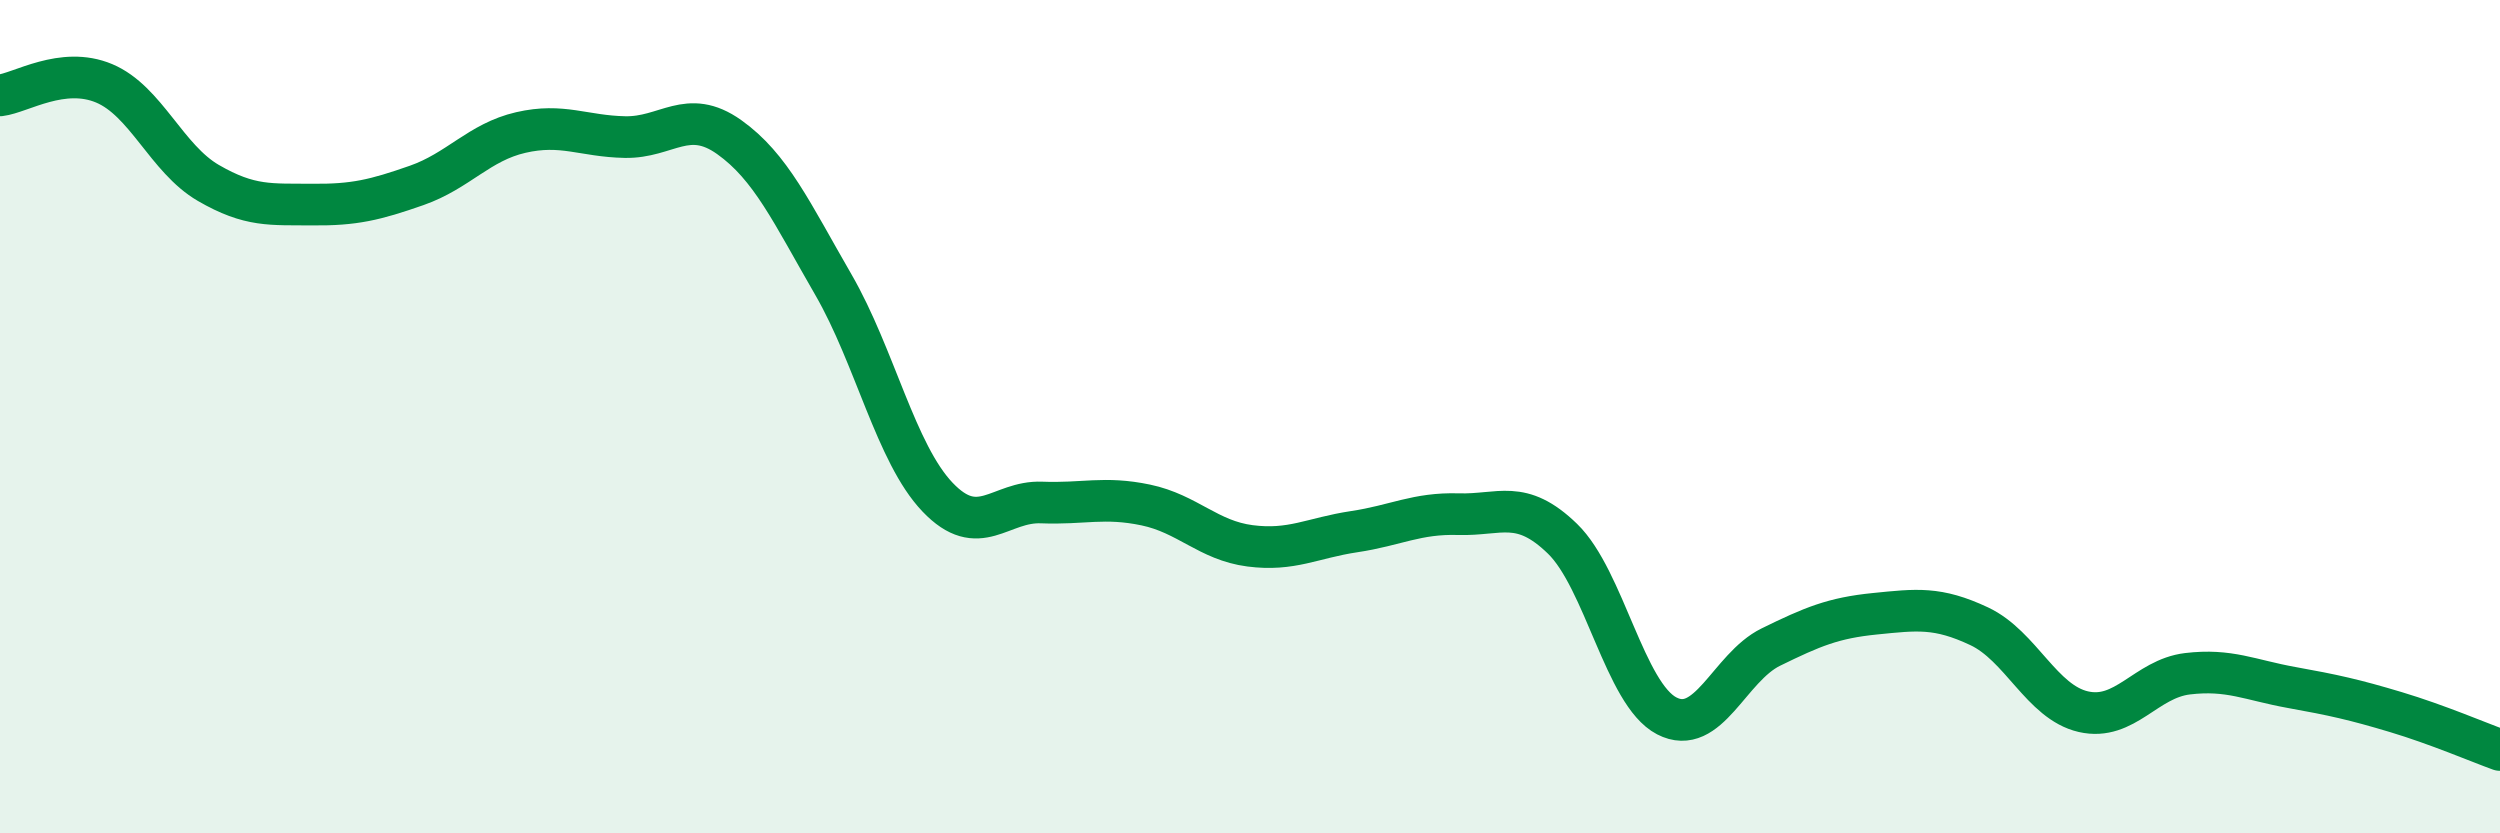
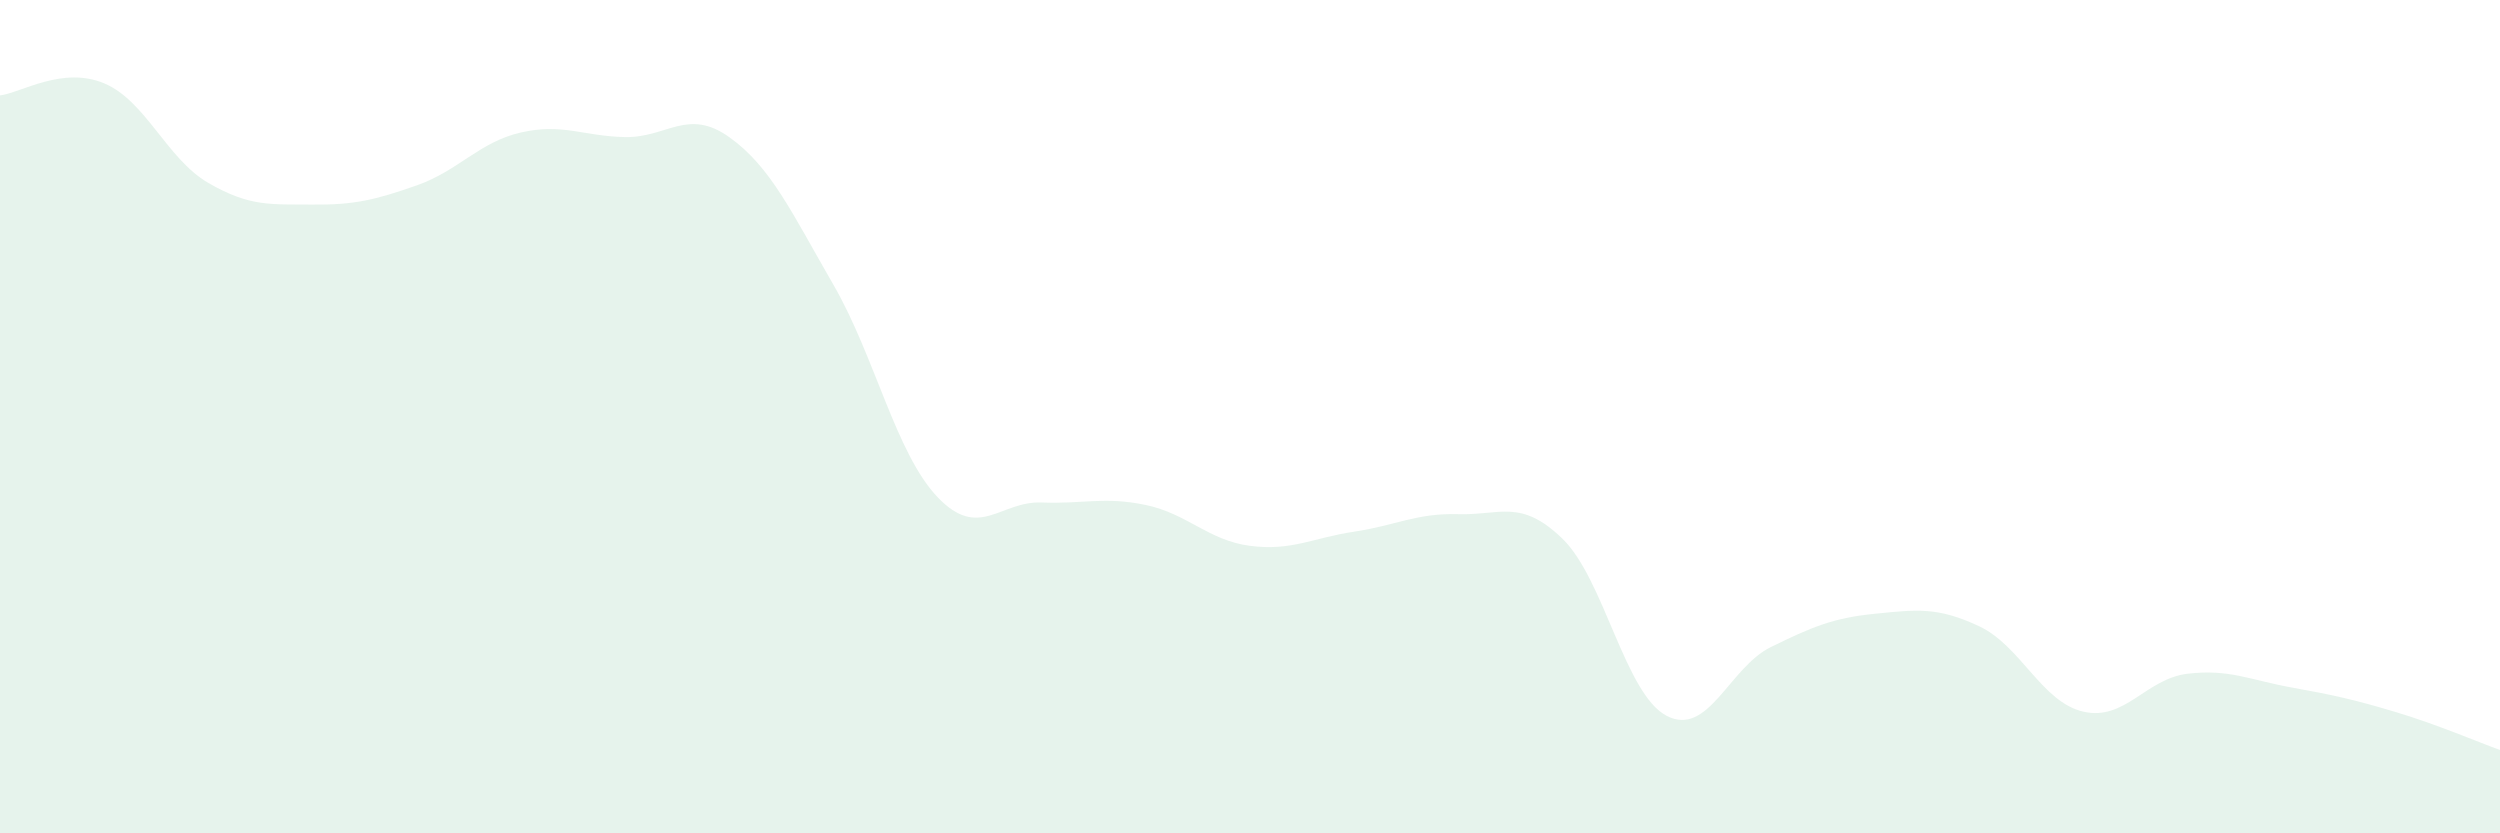
<svg xmlns="http://www.w3.org/2000/svg" width="60" height="20" viewBox="0 0 60 20">
  <path d="M 0,2.29 C 0.5,2.23 1.5,1.58 2.5,2 C 3.5,2.42 4,3.81 5,4.39 C 6,4.97 6.5,4.9 7.5,4.91 C 8.5,4.92 9,4.8 10,4.45 C 11,4.1 11.5,3.41 12.5,3.18 C 13.5,2.95 14,3.27 15,3.29 C 16,3.31 16.5,2.58 17.5,3.29 C 18.5,4 19,5.1 20,6.83 C 21,8.56 21.5,10.88 22.5,11.93 C 23.5,12.98 24,12.02 25,12.06 C 26,12.1 26.5,11.91 27.5,12.12 C 28.5,12.33 29,12.97 30,13.1 C 31,13.23 31.5,12.91 32.5,12.76 C 33.5,12.61 34,12.31 35,12.34 C 36,12.37 36.5,11.96 37.5,12.93 C 38.5,13.9 39,16.66 40,17.18 C 41,17.7 41.5,16.02 42.5,15.53 C 43.5,15.04 44,14.83 45,14.73 C 46,14.63 46.5,14.56 47.5,15.03 C 48.5,15.5 49,16.85 50,17.08 C 51,17.31 51.5,16.29 52.5,16.17 C 53.5,16.05 54,16.32 55,16.5 C 56,16.68 56.5,16.79 57.5,17.09 C 58.5,17.39 59.5,17.82 60,18L60 20L0 20Z" fill="#008740" opacity="0.1" stroke-linecap="round" stroke-linejoin="round" />
-   <path d="M 0,2.29 C 0.5,2.23 1.5,1.58 2.5,2 C 3.5,2.42 4,3.81 5,4.39 C 6,4.97 6.5,4.9 7.5,4.91 C 8.5,4.92 9,4.8 10,4.45 C 11,4.1 11.5,3.41 12.5,3.18 C 13.5,2.95 14,3.27 15,3.29 C 16,3.31 16.5,2.58 17.5,3.29 C 18.5,4 19,5.1 20,6.83 C 21,8.56 21.5,10.88 22.5,11.93 C 23.5,12.98 24,12.02 25,12.06 C 26,12.1 26.5,11.91 27.5,12.12 C 28.5,12.33 29,12.97 30,13.1 C 31,13.23 31.5,12.91 32.5,12.76 C 33.5,12.61 34,12.31 35,12.34 C 36,12.37 36.5,11.96 37.5,12.93 C 38.5,13.9 39,16.66 40,17.18 C 41,17.7 41.5,16.02 42.5,15.53 C 43.5,15.04 44,14.83 45,14.73 C 46,14.63 46.5,14.56 47.5,15.03 C 48.5,15.5 49,16.85 50,17.08 C 51,17.31 51.5,16.29 52.5,16.17 C 53.5,16.05 54,16.32 55,16.5 C 56,16.68 56.5,16.79 57.5,17.09 C 58.5,17.39 59.5,17.82 60,18" stroke="#008740" stroke-width="1" fill="none" stroke-linecap="round" stroke-linejoin="round" />
</svg>